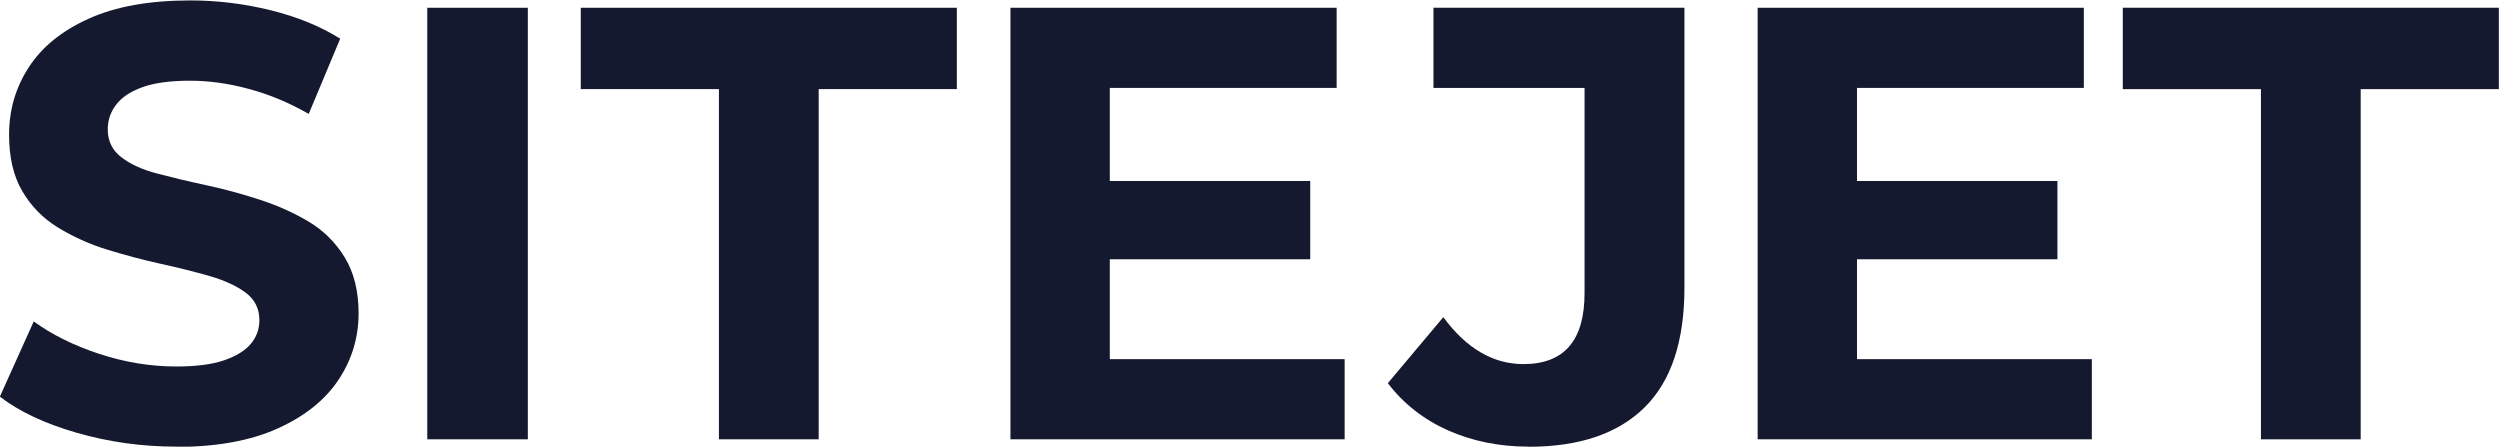
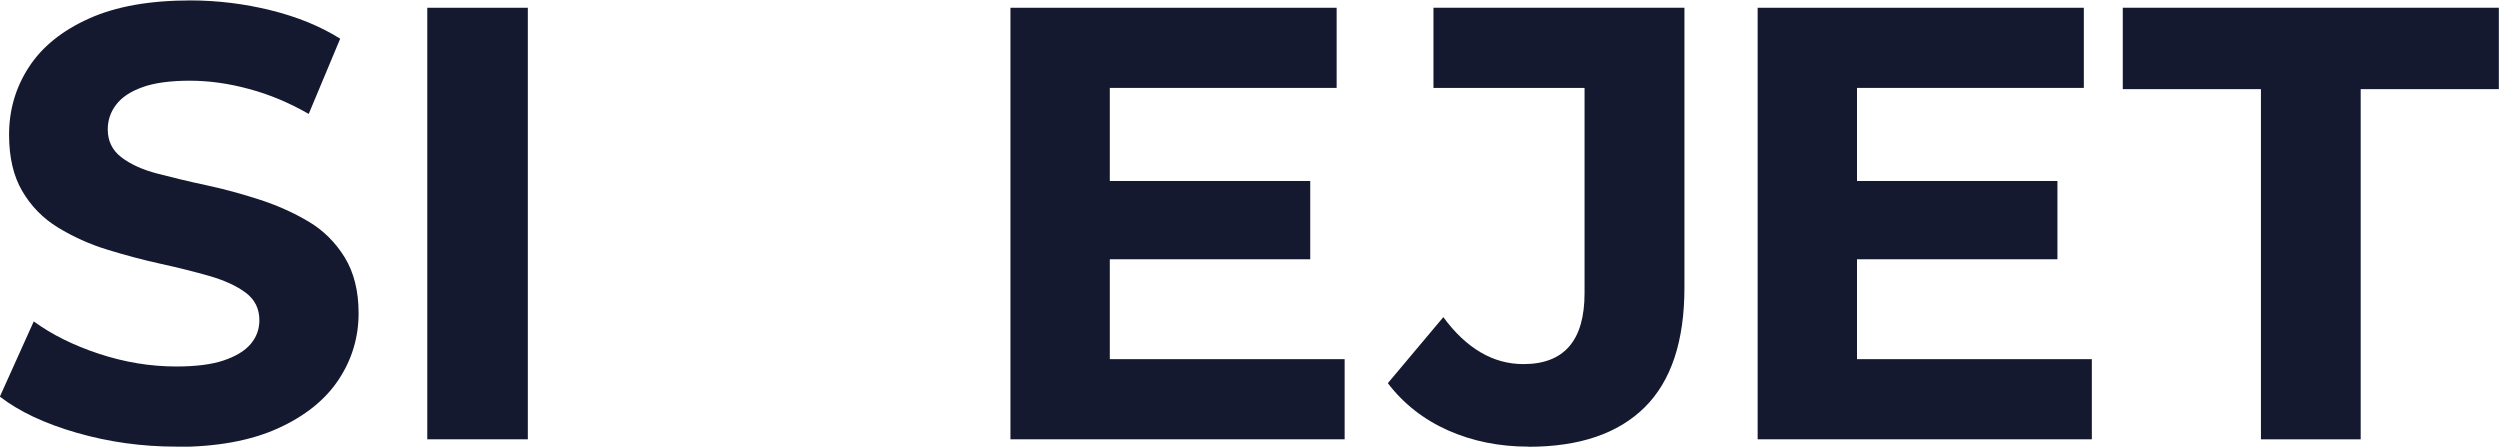
<svg xmlns="http://www.w3.org/2000/svg" width="895" height="160" viewBox="0 0 895 160" fill="none">
  <g clip-path="url(#clip0_2709_817)">
    <path d="M63.115 159.896C50.75 159.896 38.862 158.225 27.452 154.931C16.041 151.637 6.875 147.34 -0.048 141.993L12.079 115.066C18.572 119.793 26.354 123.66 35.472 126.668C44.591 129.675 53.805 131.203 63.067 131.203C70.133 131.203 75.814 130.487 80.159 129.007C84.503 127.527 87.702 125.57 89.755 123.135C91.808 120.7 92.858 117.883 92.858 114.637C92.858 110.531 91.235 107.237 87.989 104.802C84.742 102.367 80.445 100.41 75.098 98.834C69.703 97.306 63.879 95.826 57.529 94.442C51.179 93.057 44.83 91.339 38.432 89.381C32.035 87.424 26.163 84.75 20.768 81.456C15.373 78.162 11.124 73.817 7.973 68.422C4.822 63.075 3.247 56.344 3.247 48.228C3.247 39.395 5.586 31.327 10.312 24.07C15.039 16.766 22.2 10.989 31.844 6.645C41.488 2.3 53.567 0.152 68.176 0.152C77.867 0.152 87.511 1.345 96.964 3.685C106.417 6.024 114.724 9.414 121.79 13.854L110.523 40.78C103.6 36.817 96.487 33.81 89.134 31.852C81.782 29.847 74.716 28.892 67.937 28.892C61.158 28.892 55.19 29.656 50.941 31.232C46.692 32.759 43.541 34.86 41.536 37.533C39.531 40.159 38.576 43.119 38.576 46.366C38.576 50.471 40.199 53.813 43.445 56.296C46.692 58.779 50.941 60.736 56.24 62.121C61.539 63.505 67.412 64.937 73.905 66.322C80.397 67.706 86.795 69.473 93.097 71.526C99.399 73.579 105.223 76.204 110.523 79.355C115.822 82.506 120.119 86.803 123.413 92.15C126.707 97.545 128.378 104.181 128.378 112.106C128.378 120.795 125.991 128.72 121.217 135.929C116.443 143.139 109.186 148.963 99.494 153.355C89.803 157.748 77.629 159.991 63.067 159.991L63.115 159.896Z" fill="#151930" />
    <path d="M152.965 157.27V2.778H188.962V157.27H152.965Z" fill="#151930" />
-     <path d="M257.376 157.27V31.9H207.916V2.778H342.548V31.9H293.087V157.27H257.329H257.376Z" fill="#151930" />
    <path d="M397.308 128.578H481.381V157.27H361.74V2.778H478.517V31.471H397.308V128.578ZM394.682 64.794H469.064V92.819H394.682V64.794Z" fill="#151930" />
    <path d="M547.17 159.896C536.714 159.896 527.118 157.939 518.381 154.072C509.645 150.157 502.435 144.523 496.85 137.171L516.71 113.539C520.816 119.125 525.256 123.326 530.078 126.143C534.852 128.959 539.961 130.344 545.403 130.344C559.964 130.344 567.269 121.894 567.269 104.945V31.471H513.177V2.778H603.028V102.988C603.028 122.132 598.301 136.407 588.801 145.812C579.3 155.218 565.455 159.944 547.217 159.944L547.17 159.896Z" fill="#151930" />
    <path d="M664.806 128.578H748.879V157.27H629.238V2.778H746.014V31.471H664.806V128.578ZM662.18 64.794H736.562V92.819H662.18V64.794Z" fill="#151930" />
    <path d="M809.416 157.27V31.9H759.955V2.778H894.587V31.9H845.127V157.27H809.368H809.416Z" fill="#151930" />
  </g>
  <defs>
    <clipPath id="clip0_2709_817">
      <rect width="894.587" height="159.792" fill="white" transform="translate(0 0.104)" />
    </clipPath>
  </defs>
</svg>